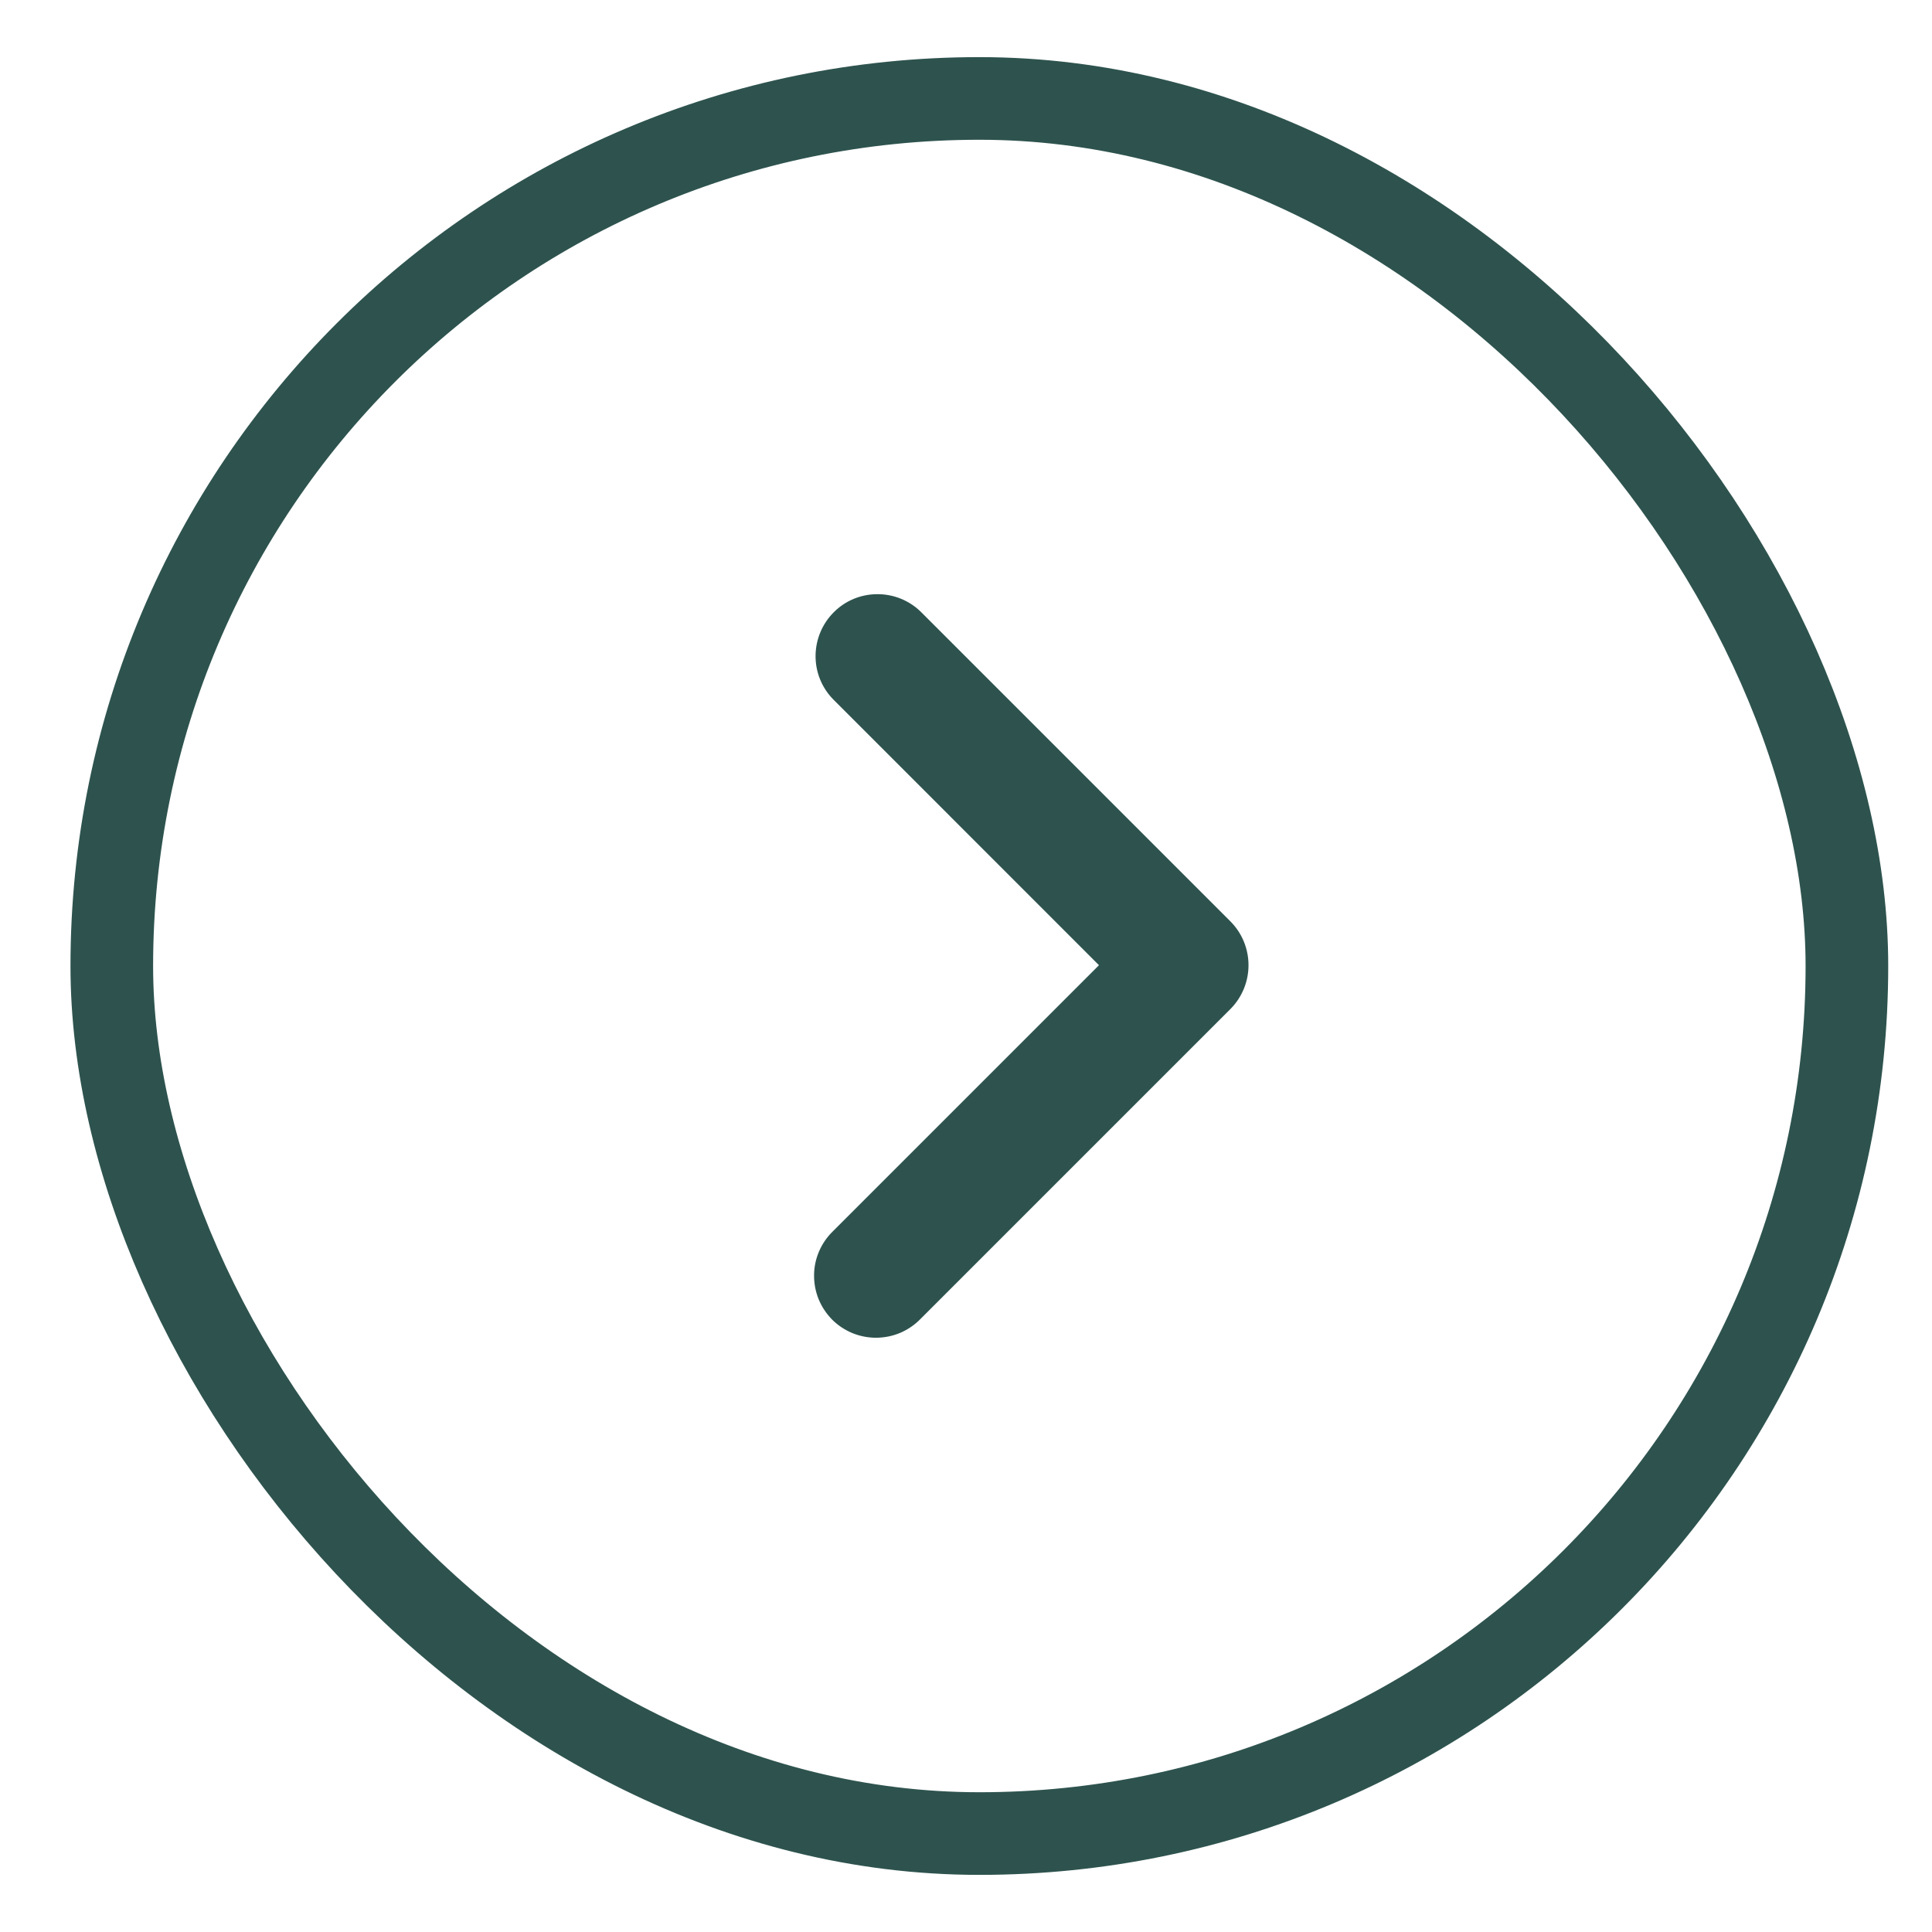
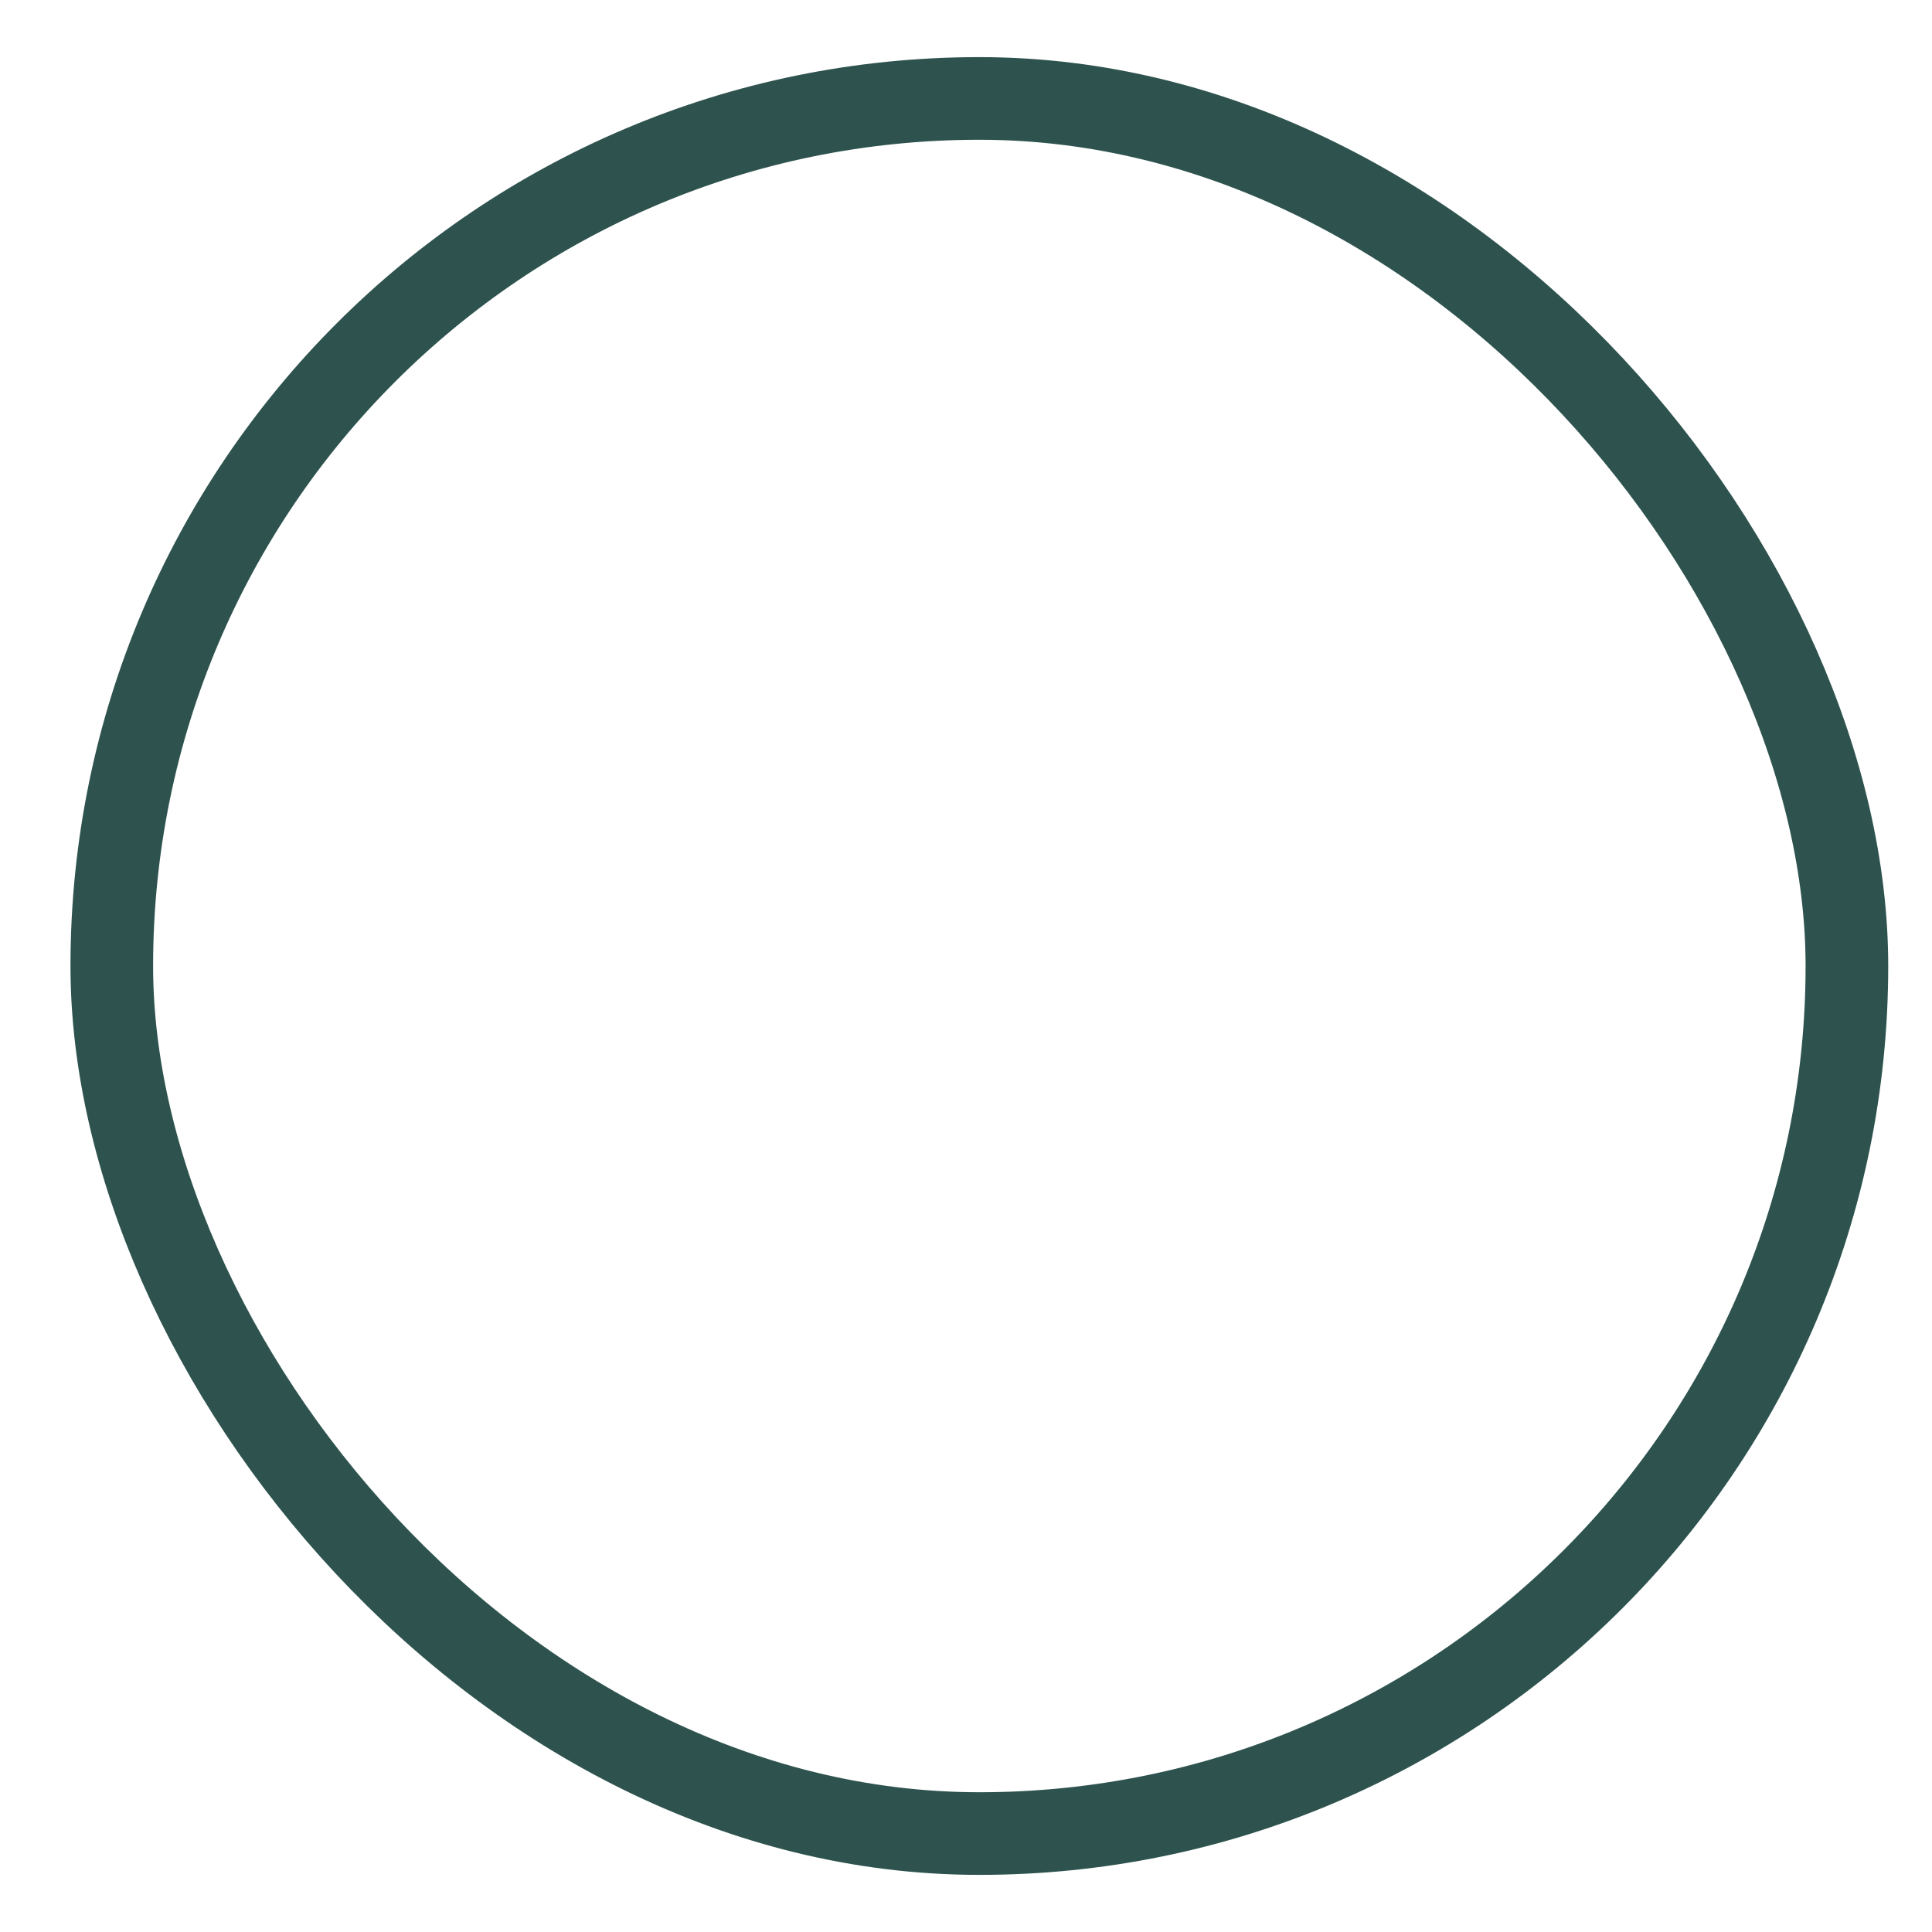
<svg xmlns="http://www.w3.org/2000/svg" width="22" height="22" viewBox="0 0 22 22" fill="none">
  <rect x="1.273" y="1.121" width="19.758" height="19.758" rx="9.879" stroke="#2E534E" stroke-width="0.941" />
-   <path d="M10.483 6.964C10.35 6.835 10.171 6.764 9.986 6.766C9.801 6.767 9.624 6.841 9.494 6.972C9.363 7.103 9.289 7.28 9.287 7.465C9.285 7.65 9.356 7.828 9.485 7.961L12.514 10.991L9.485 14.02C9.418 14.085 9.364 14.163 9.327 14.249C9.29 14.335 9.27 14.428 9.27 14.521C9.269 14.615 9.287 14.708 9.322 14.795C9.358 14.882 9.41 14.96 9.476 15.027C9.542 15.093 9.621 15.145 9.708 15.181C9.795 15.216 9.888 15.234 9.981 15.233C10.075 15.232 10.168 15.213 10.254 15.176C10.34 15.139 10.418 15.085 10.483 15.018L14.011 11.49C14.143 11.357 14.217 11.178 14.217 10.991C14.217 10.804 14.143 10.624 14.011 10.492L10.483 6.964Z" fill="#2E534E" />
</svg>